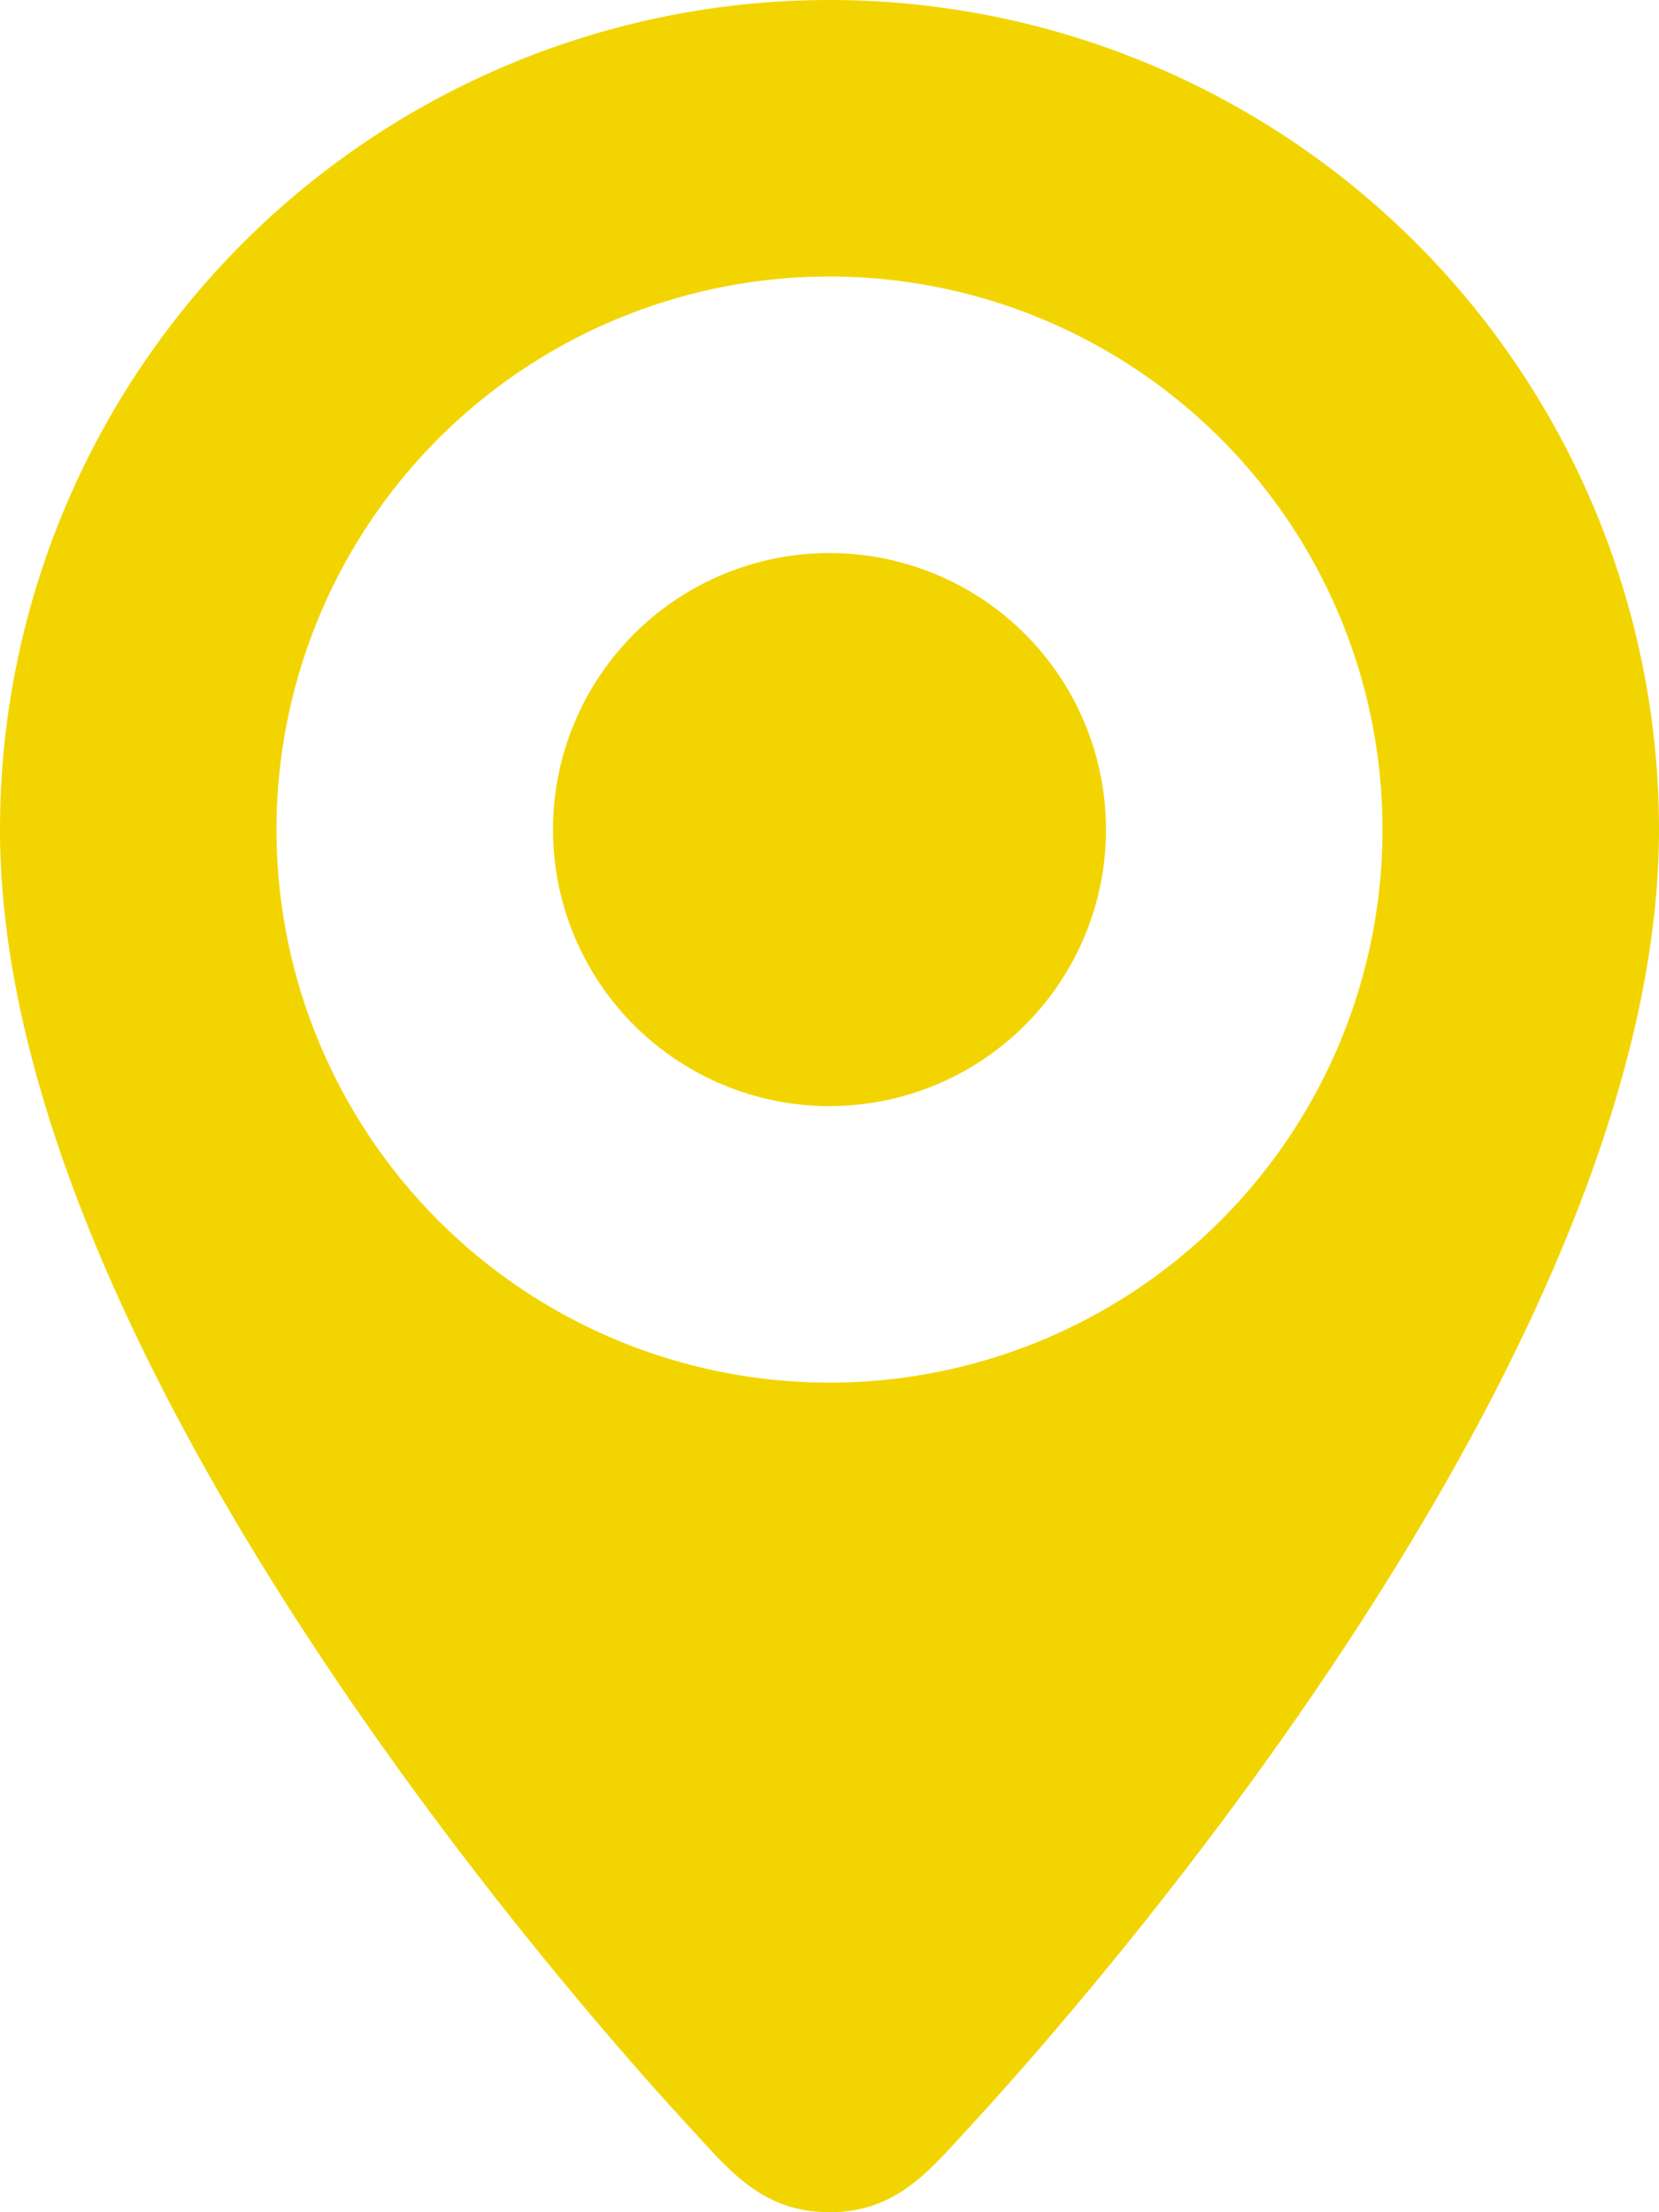
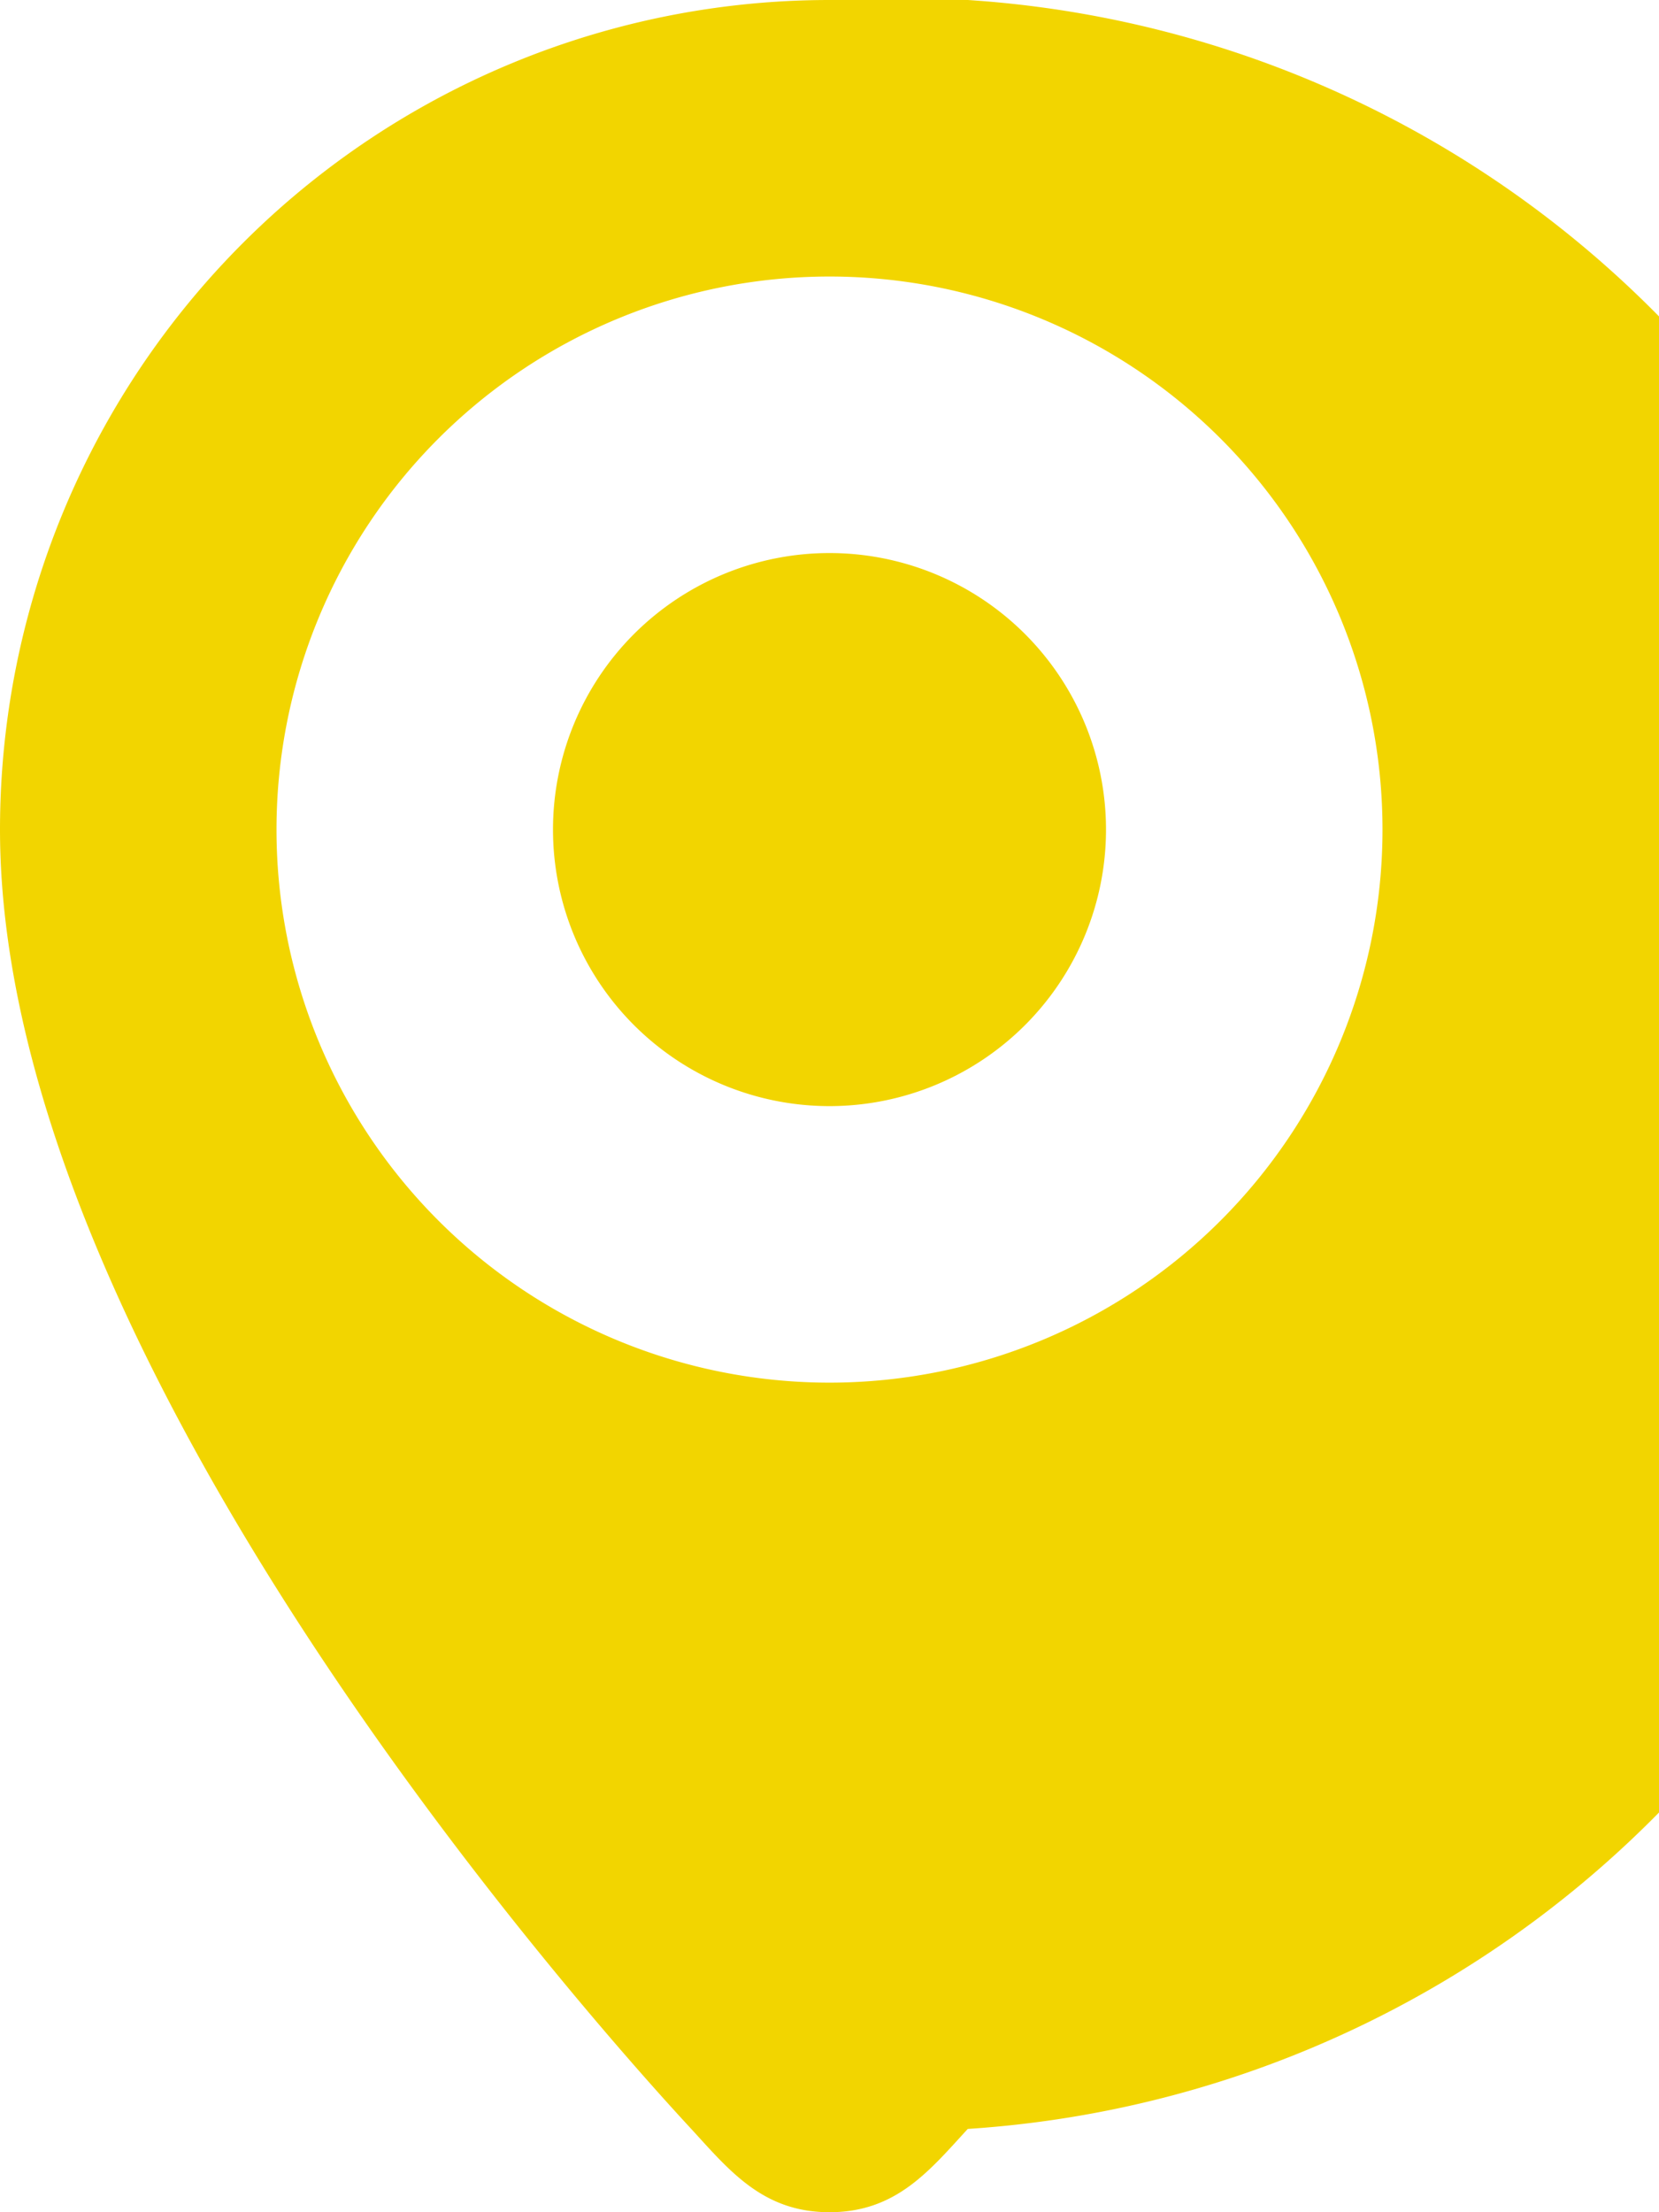
<svg xmlns="http://www.w3.org/2000/svg" id="Capa_1" data-name="Capa 1" viewBox="0 0 150 200">
  <defs>
    <style>.cls-1{fill:#f2d500;}</style>
  </defs>
  <title>sucursal_orange</title>
-   <path class="cls-1" d="M75,0A75,75,0,0,0,0,75c0,48.18,54,108.29,62.5,117.47C66,196.29,69,200,75,200s9-3.71,12.5-7.53C96,183.29,150,123.18,150,75A75,75,0,0,0,75,0Zm0,125a50,50,0,1,1,50-50A50,50,0,0,1,75,125Zm0-75a25,25,0,1,0,25,25A25,25,0,0,0,75,50Z" />
+   <path class="cls-1" d="M75,0A75,75,0,0,0,0,75c0,48.18,54,108.29,62.5,117.47C66,196.29,69,200,75,200s9-3.71,12.5-7.53A75,75,0,0,0,75,0Zm0,125a50,50,0,1,1,50-50A50,50,0,0,1,75,125Zm0-75a25,25,0,1,0,25,25A25,25,0,0,0,75,50Z" />
</svg>